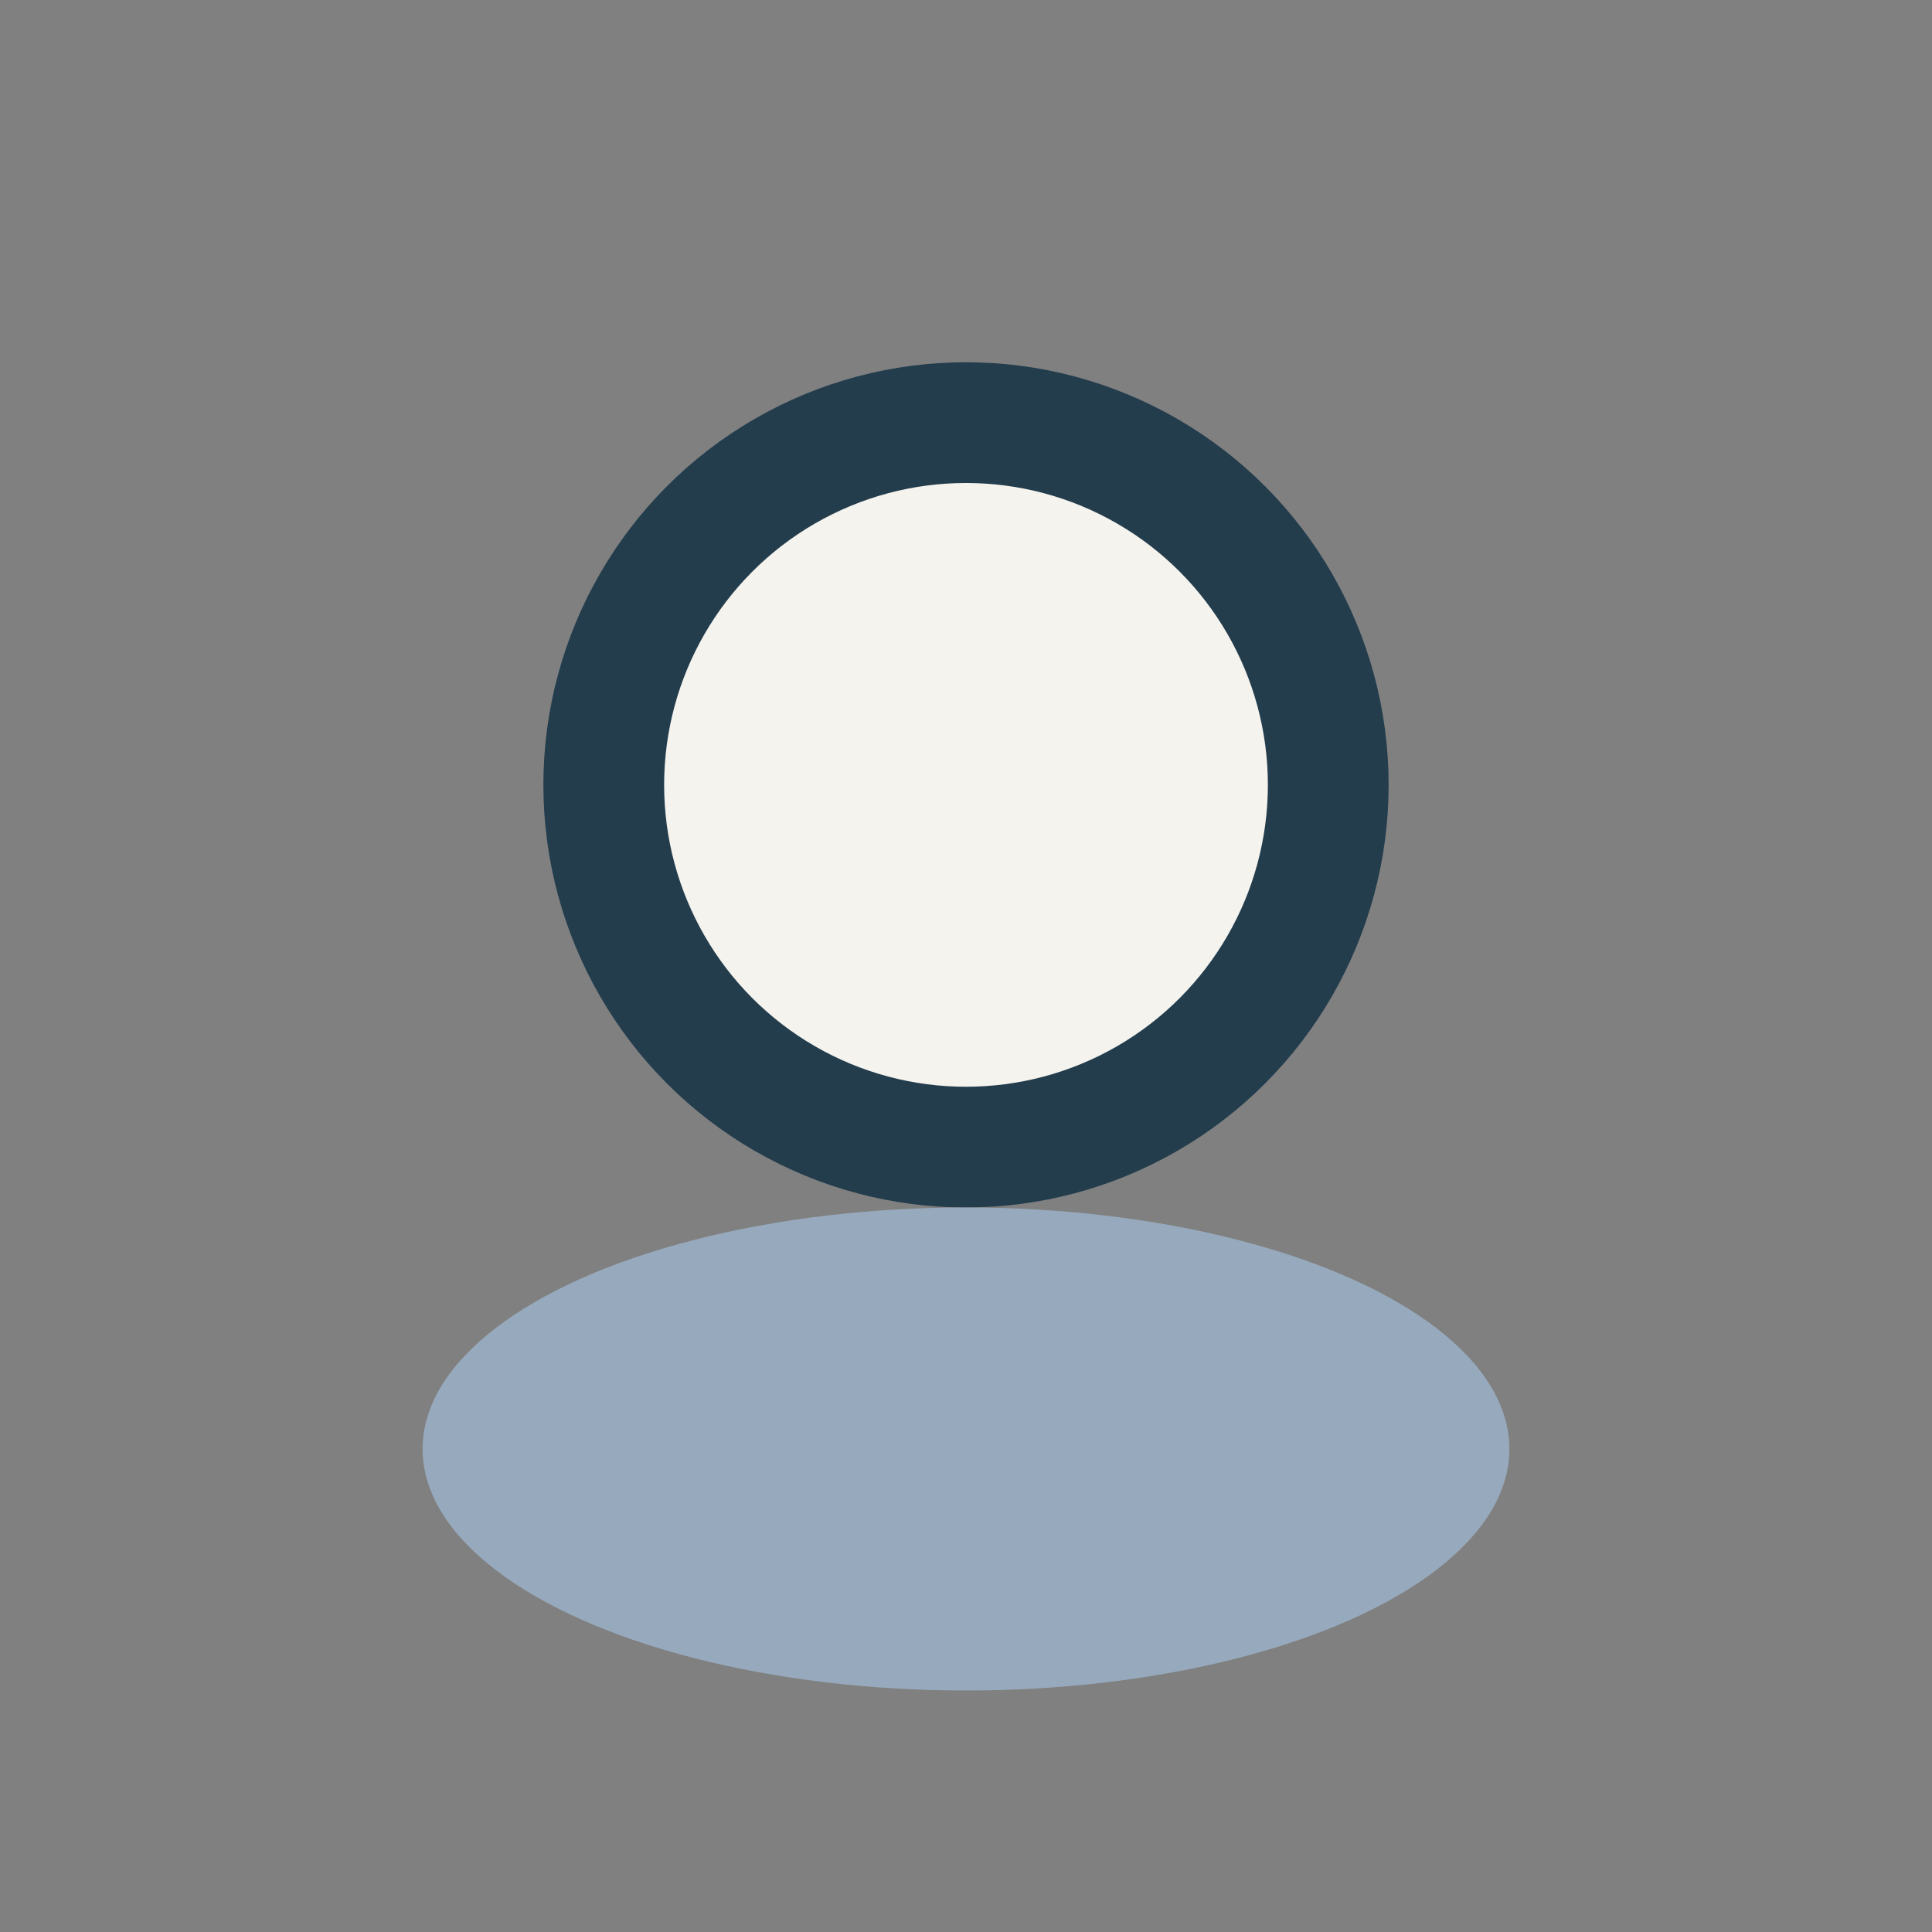
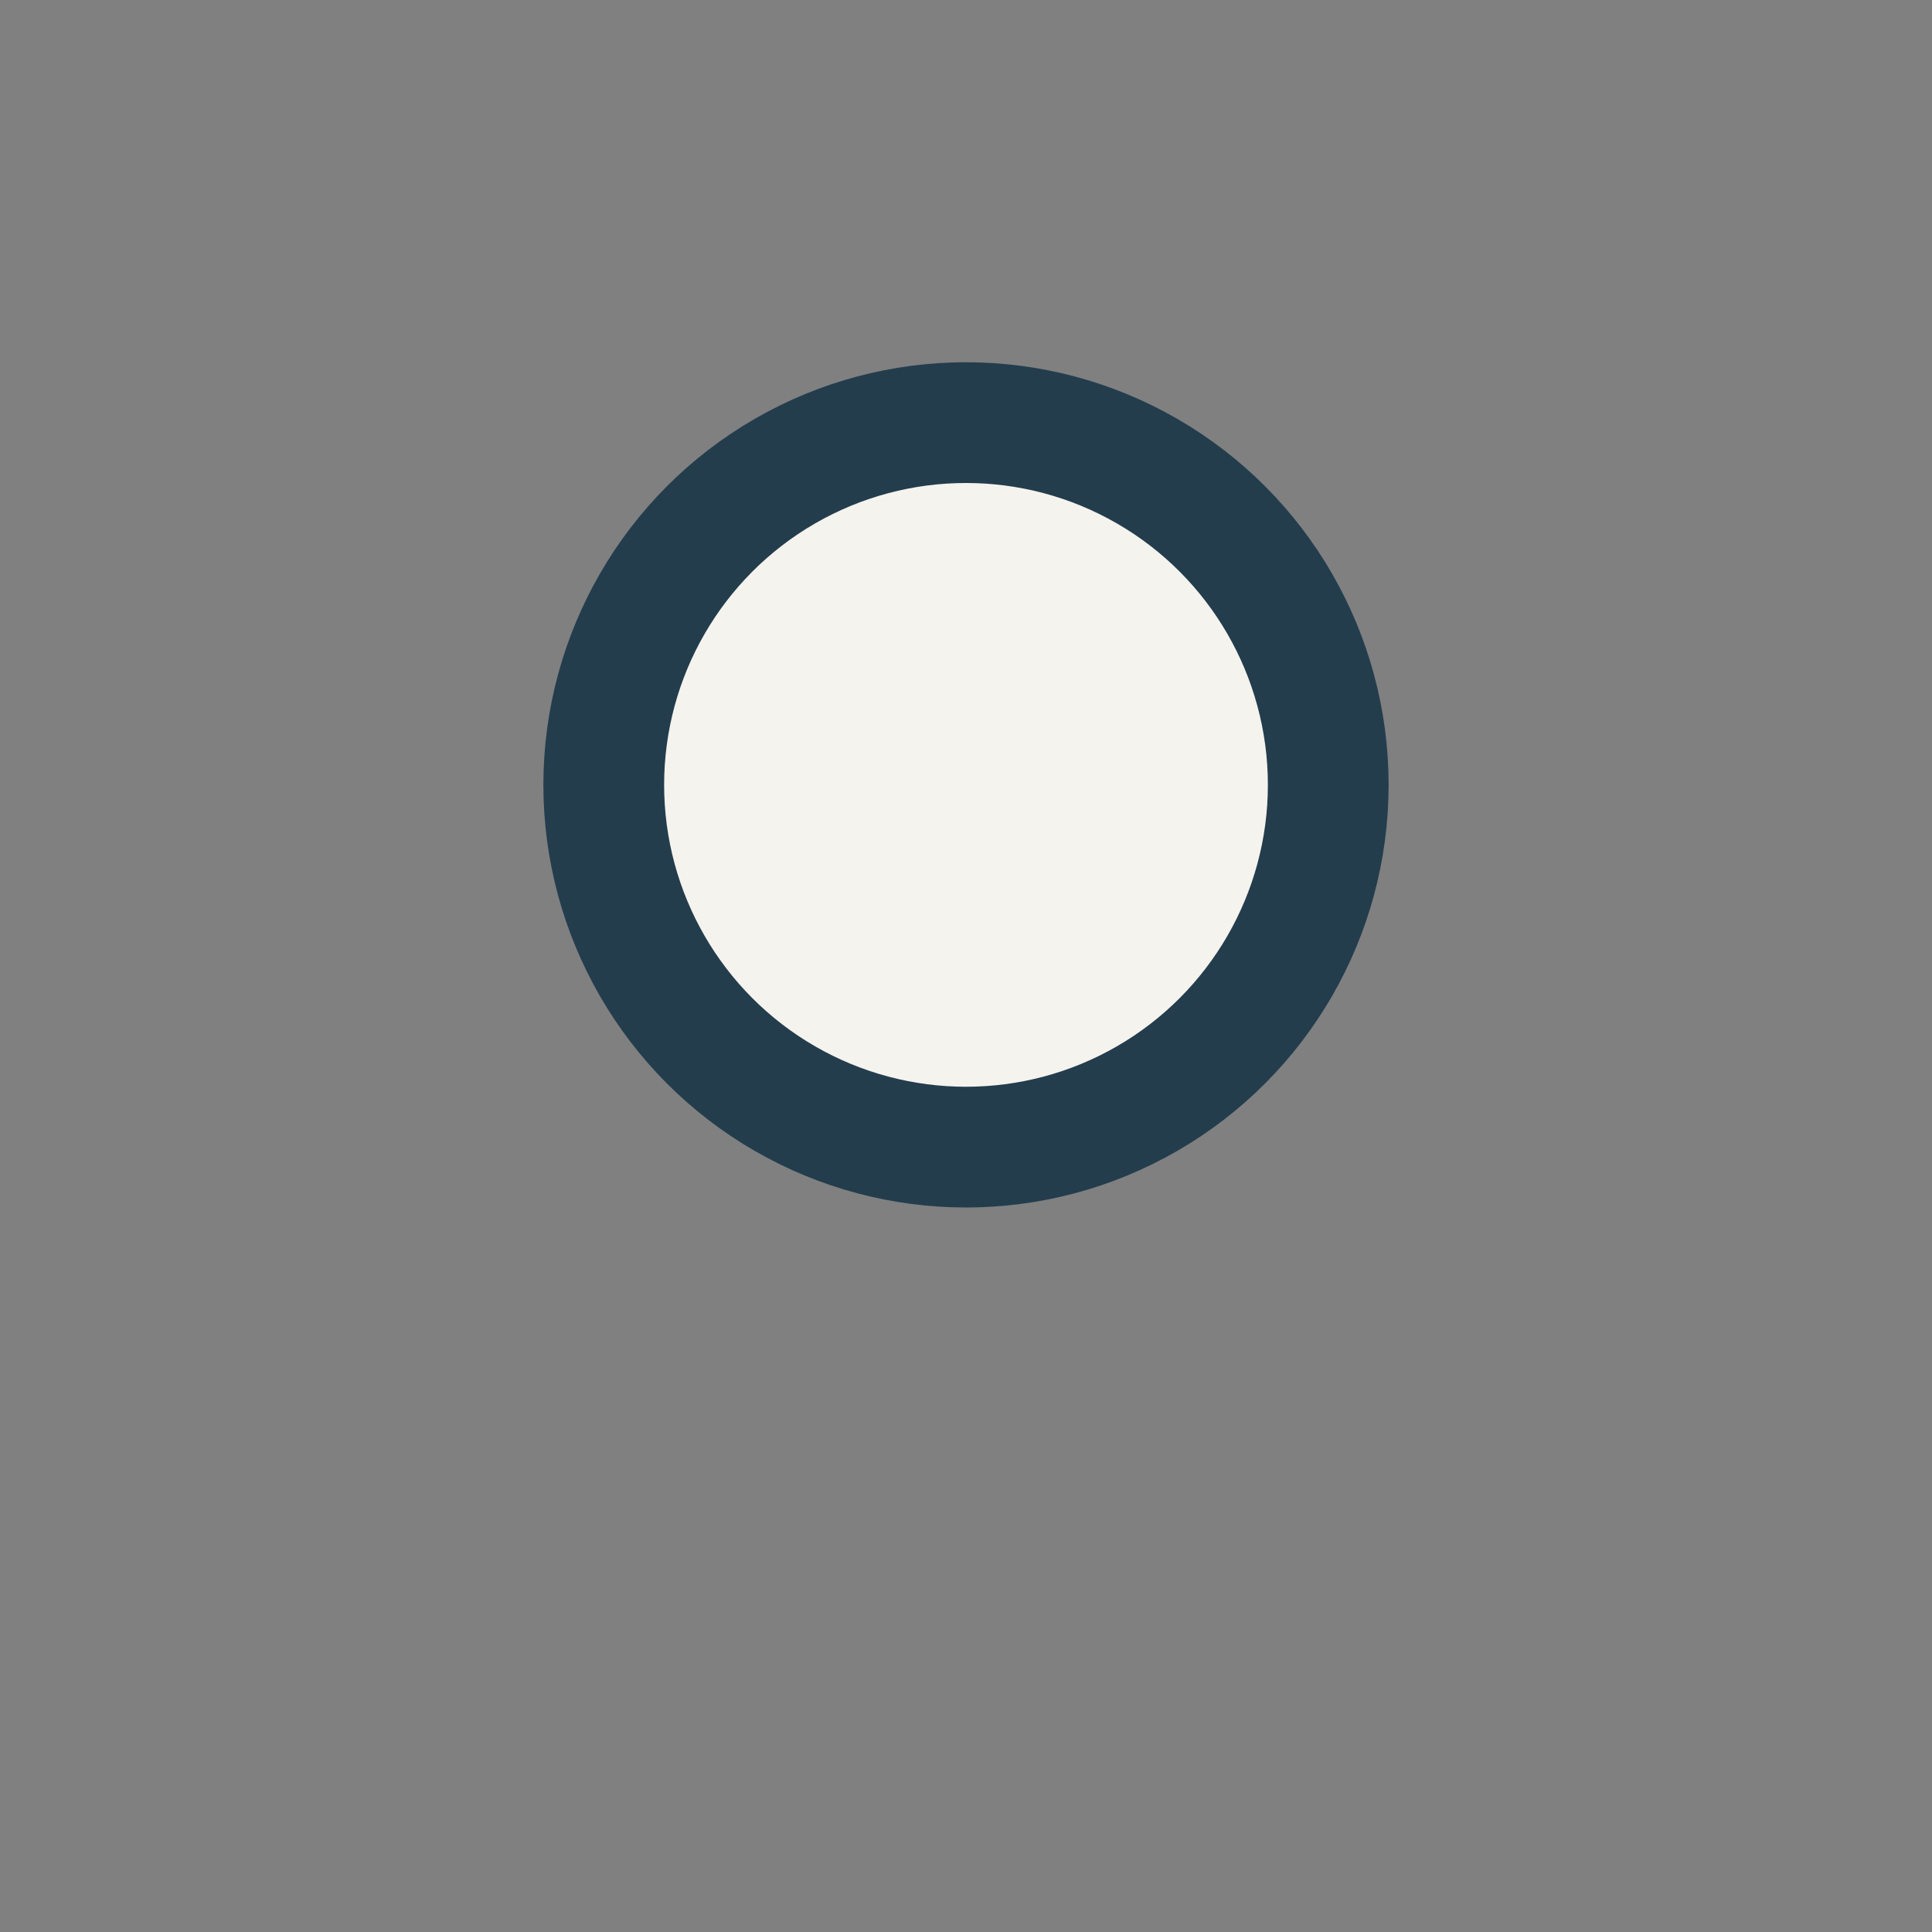
<svg xmlns="http://www.w3.org/2000/svg" width="32" height="32" viewBox="0 0 32 32">
  <rect x="0" y="0" width="32" height="32" fill="#808080" stroke="none" />
  <circle cx="16" cy="13" r="6" fill="#F5F3EE" stroke="#233D4D" stroke-width="2" />
-   <ellipse cx="16" cy="24" rx="9" ry="4" fill="#97AABD" />
</svg>